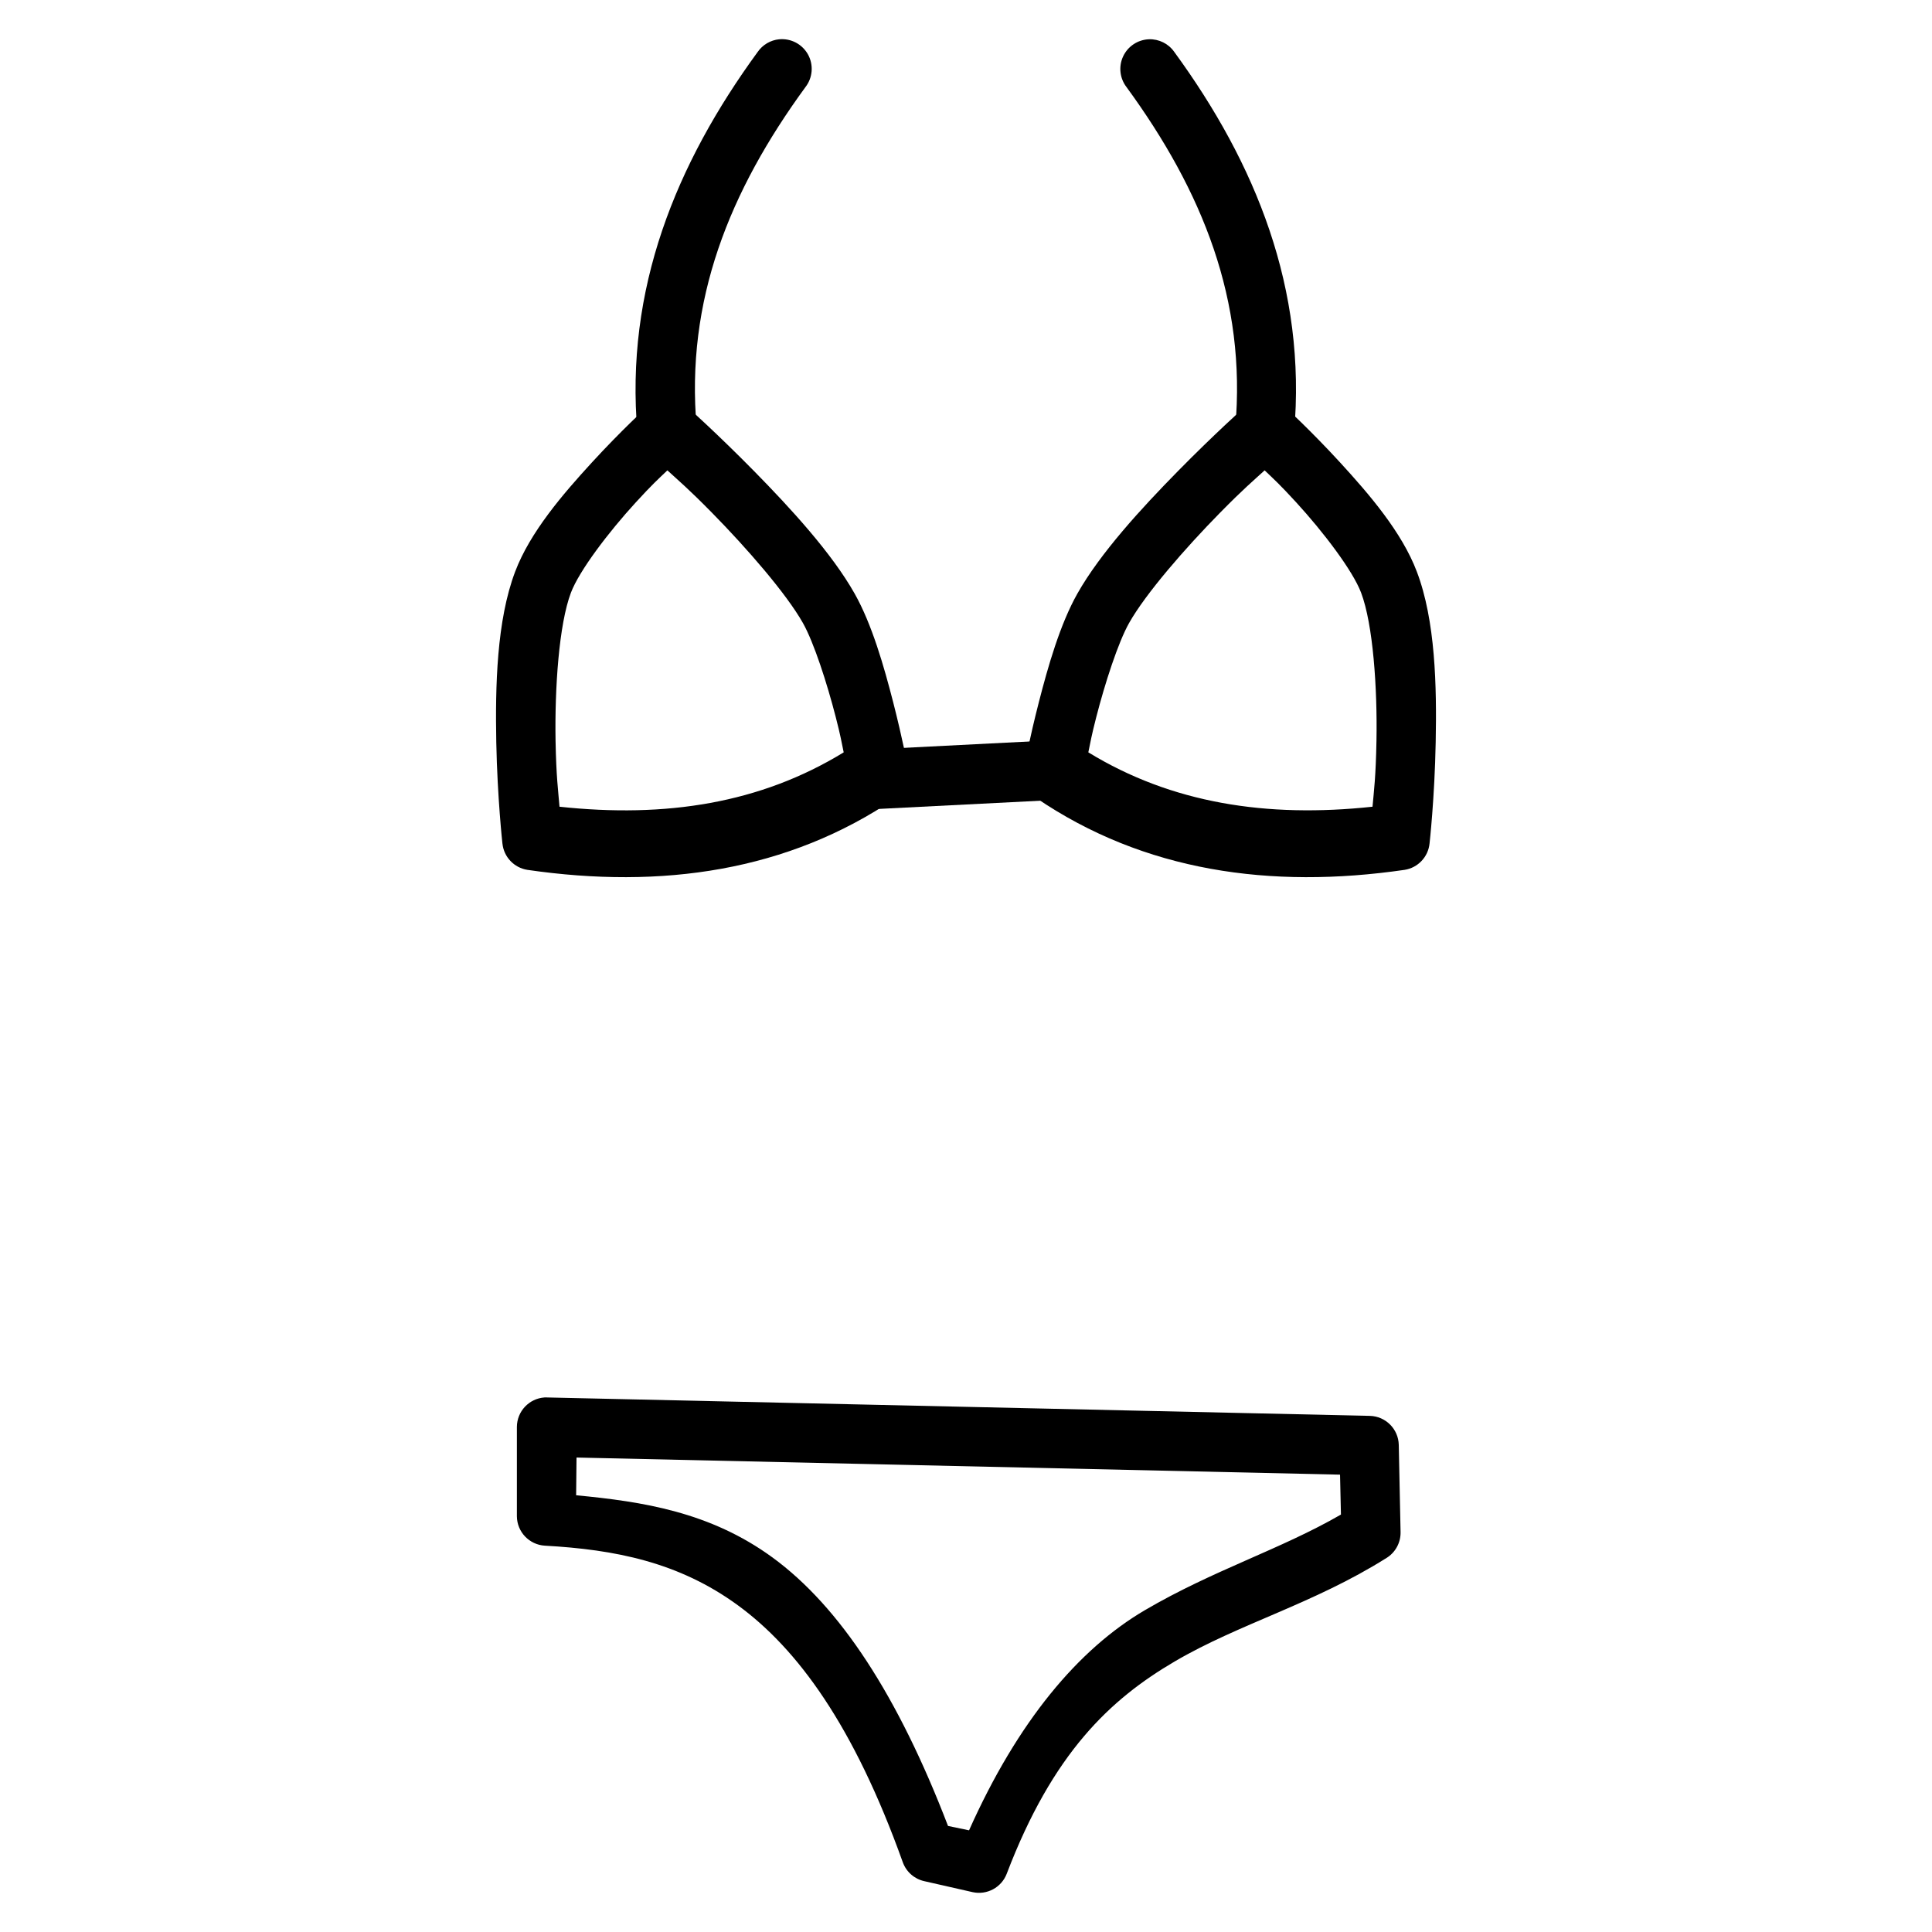
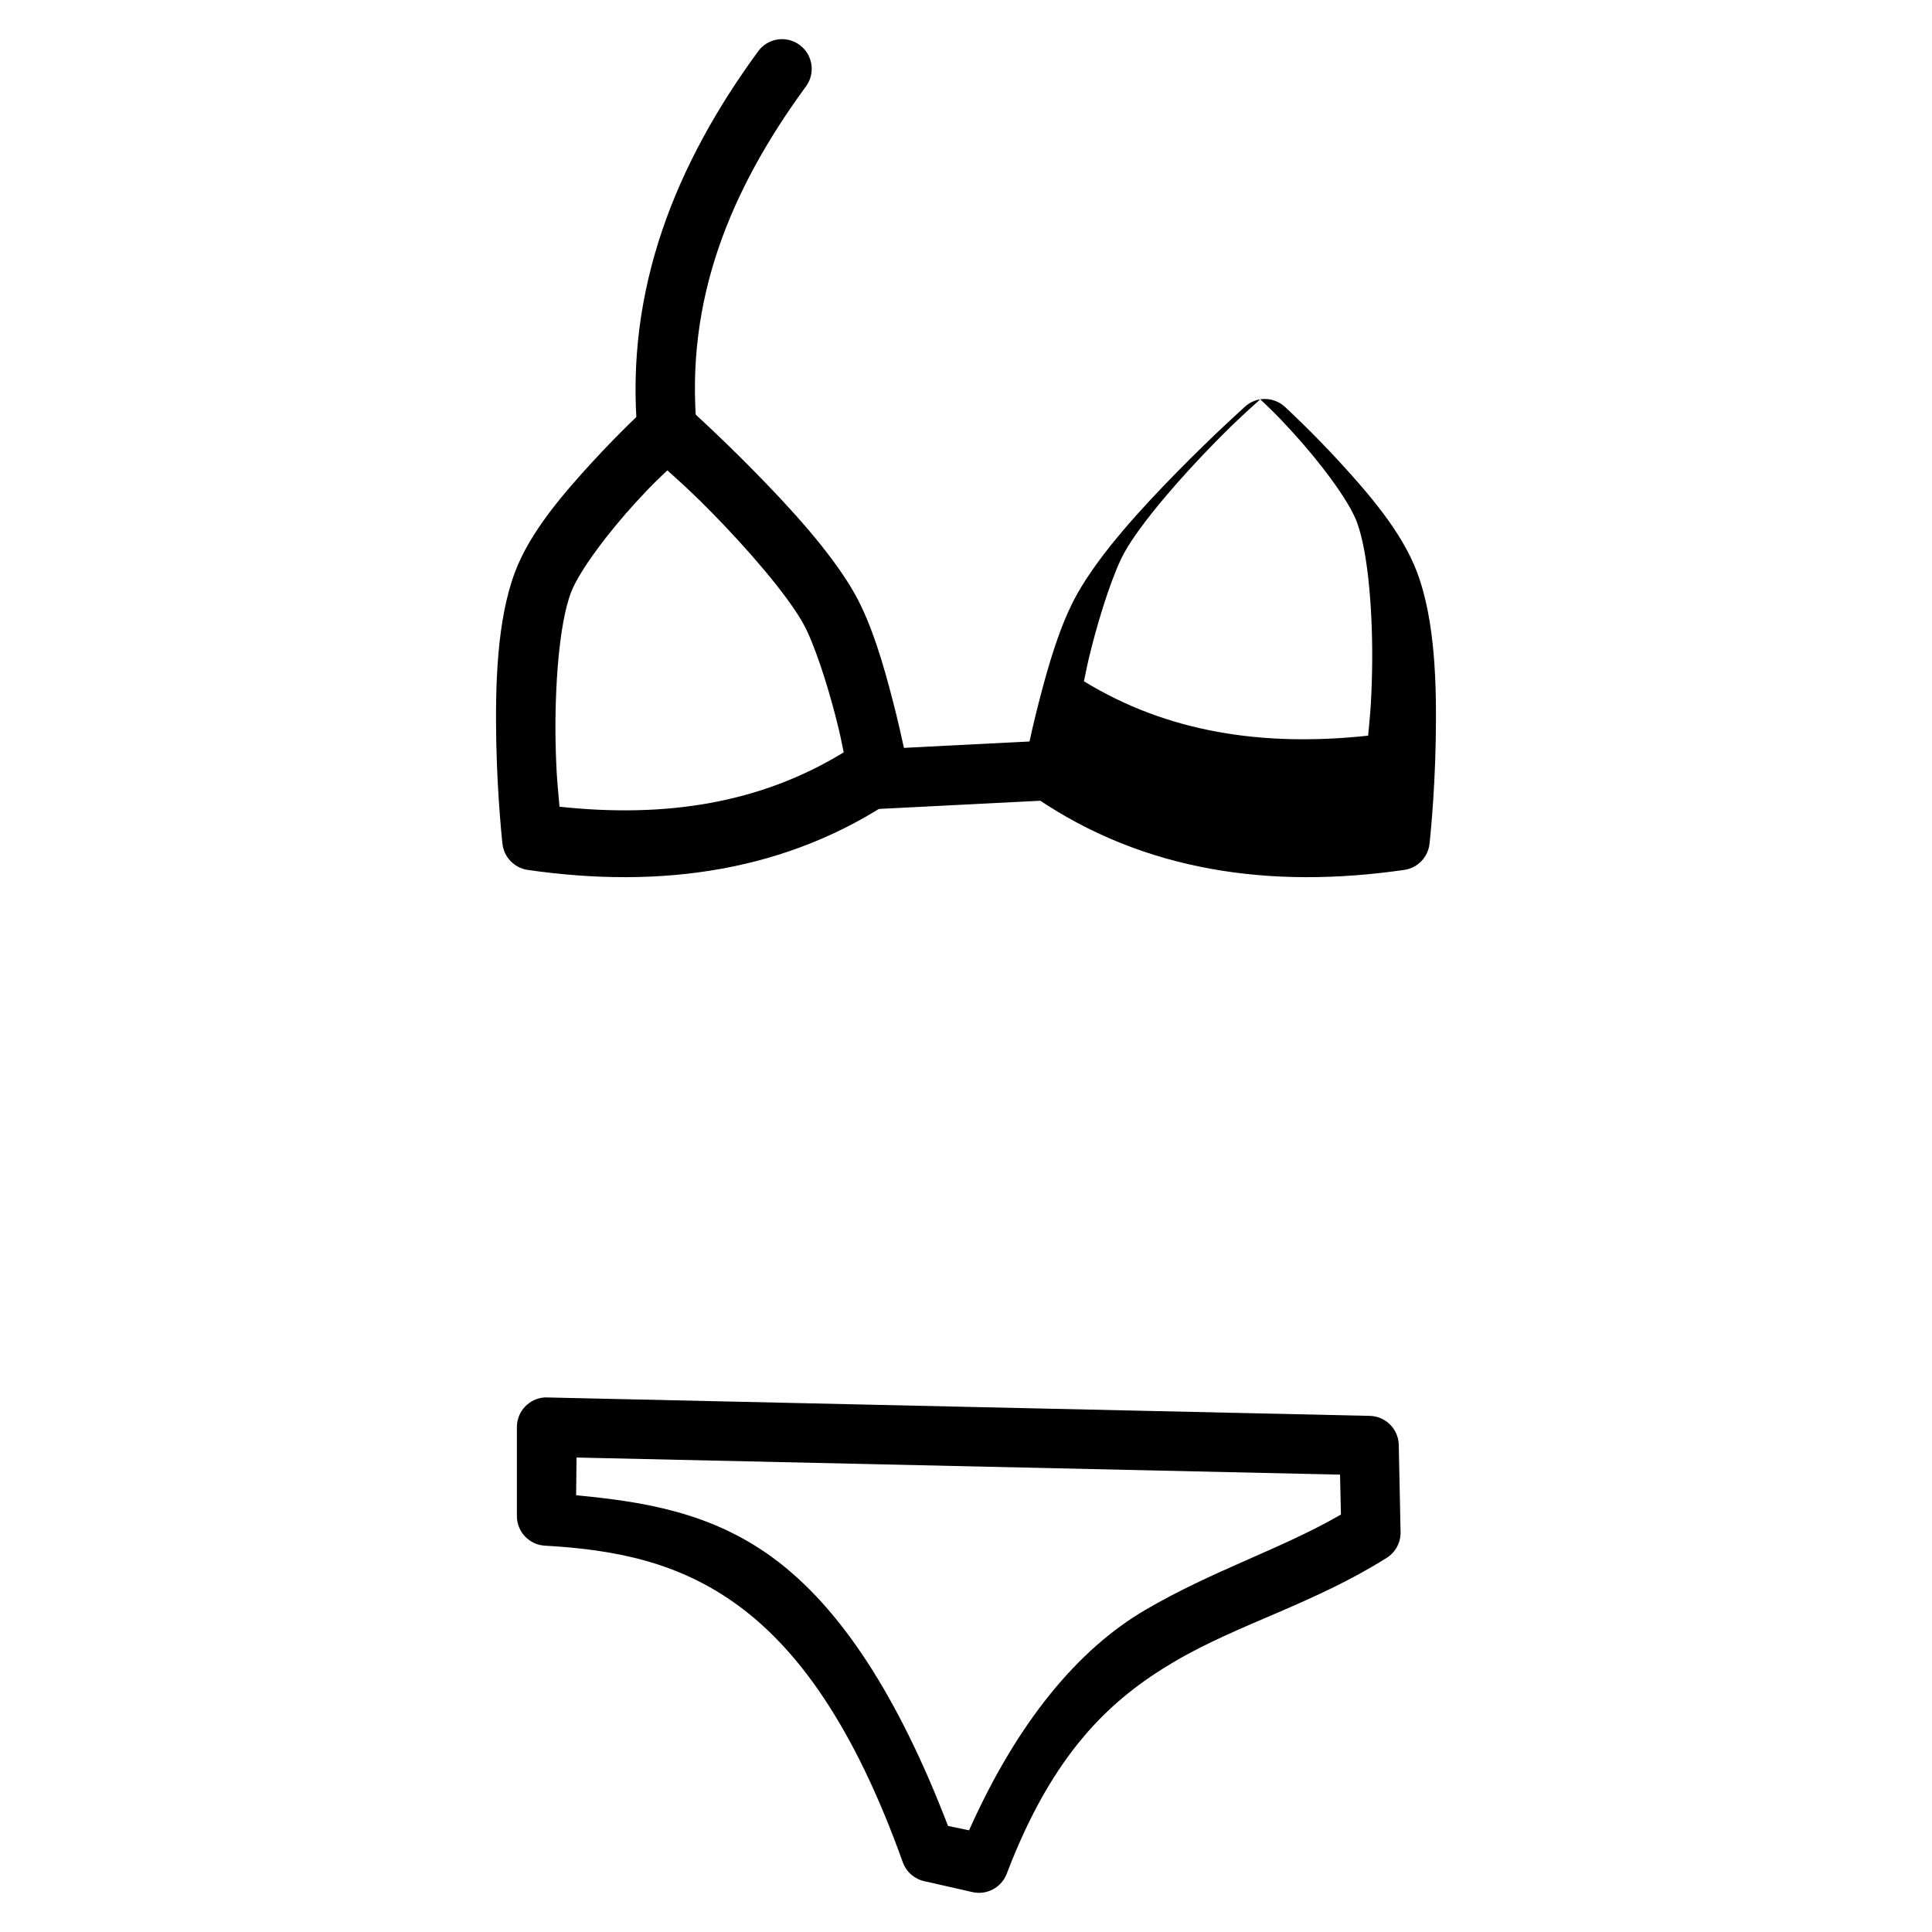
<svg xmlns="http://www.w3.org/2000/svg" fill="#000000" width="800px" height="800px" version="1.1" viewBox="144 144 512 512">
  <g>
    <path d="m320.27 249.82c-1.766 0.105-3.441 0.801-4.766 1.977 0 0-6.93 6.344-14.645 14.762-7.715 8.414-16.383 18.477-20.34 28.938-4.91 12.977-5.277 30.395-5 45.211 0.297 14.812 1.629 26.848 1.629 26.848l0.004-0.004c0.367 3.559 3.09 6.426 6.625 6.973 35.48 5.152 69.039 0.418 97.625-19.059 2.547-1.766 3.82-4.859 3.258-7.902 0 0-1.5-7.883-3.949-17.434-2.453-9.551-5.637-20.691-10.227-28.824-6.09-10.785-17.02-22.664-26.613-32.426-9.594-9.762-17.781-17.086-17.781-17.086l-0.008 0.004c-1.586-1.418-3.684-2.129-5.805-1.977zm0.594 18.828c2.953 2.719 5.512 4.82 11.855 11.273 9.215 9.375 19.652 21.371 24.059 29.172 2.902 5.148 6.398 15.965 8.715 24.988 1.316 5.117 1.457 6.277 2.094 9.297-22.078 13.539-47.199 17.434-75.312 14.41-0.355-4.34-0.863-7.812-1.047-17.434-0.238-14.043 0.906-30.918 4.07-39.281 2.215-5.848 10.008-16.094 17.199-23.941 4.438-4.844 5.836-6.059 8.367-8.484z" />
    <path d="m350.48 154.41c-2.301 0.23-4.383 1.465-5.695 3.367-21.586 29.555-35.234 62.805-31.844 101 0.176 2.09 1.172 4.023 2.777 5.371 1.605 1.352 3.68 2.004 5.766 1.82 2.09-0.188 4.016-1.195 5.359-2.809 1.34-1.609 1.984-3.688 1.785-5.773-3-33.766 8.668-62.711 28.824-90.305 1.93-2.481 2.199-5.875 0.684-8.629-1.52-2.754-4.527-4.34-7.656-4.039z" />
-     <path d="m477.98 249.82c-1.52 0.246-2.934 0.934-4.066 1.977 0 0-8.188 7.32-17.781 17.086-9.594 9.762-20.523 21.641-26.613 32.426-4.594 8.133-7.777 19.273-10.227 28.824-2.453 9.551-3.949 17.434-3.949 17.434l-0.008-0.004c-0.562 3.043 0.711 6.137 3.258 7.902 28.586 19.477 62.145 24.215 97.625 19.059 3.535-0.547 6.258-3.414 6.625-6.973 0 0 1.352-12.031 1.629-26.848 0.297-14.812-0.059-32.234-5-45.211-3.957-10.461-12.625-20.523-20.34-28.938-7.715-8.414-14.645-14.762-14.645-14.762l0.004 0.004c-1.758-1.613-4.152-2.336-6.508-1.977zm1.16 18.828c2.527 2.422 3.926 3.641 8.367 8.484 7.195 7.848 14.988 18.09 17.199 23.941 3.164 8.363 4.332 25.238 4.07 39.281-0.18 9.621-0.66 13.098-1.047 17.434-28.074 3.016-53.254-0.918-75.312-14.41 0.637-3.016 0.781-4.176 2.094-9.297 2.316-9.023 5.809-19.84 8.715-24.988 4.402-7.801 14.844-19.797 24.059-29.172 6.344-6.457 8.902-8.555 11.855-11.273z" />
-     <path d="m448.46 154.41c-2.941 0.117-5.57 1.863-6.816 4.531-1.25 2.664-0.906 5.805 0.891 8.137 20.156 27.594 31.82 56.539 28.824 90.305-0.465 2.199 0.035 4.496 1.375 6.305 1.34 1.809 3.387 2.957 5.629 3.156 2.238 0.199 4.457-0.566 6.098-2.109 1.637-1.543 2.535-3.711 2.473-5.961 3.391-38.191-10.141-71.441-31.73-101-1.527-2.195-4.066-3.461-6.742-3.367z" />
+     <path d="m477.98 249.82c-1.52 0.246-2.934 0.934-4.066 1.977 0 0-8.188 7.32-17.781 17.086-9.594 9.762-20.523 21.641-26.613 32.426-4.594 8.133-7.777 19.273-10.227 28.824-2.453 9.551-3.949 17.434-3.949 17.434l-0.008-0.004c-0.562 3.043 0.711 6.137 3.258 7.902 28.586 19.477 62.145 24.215 97.625 19.059 3.535-0.547 6.258-3.414 6.625-6.973 0 0 1.352-12.031 1.629-26.848 0.297-14.812-0.059-32.234-5-45.211-3.957-10.461-12.625-20.523-20.34-28.938-7.715-8.414-14.645-14.762-14.645-14.762l0.004 0.004c-1.758-1.613-4.152-2.336-6.508-1.977zc2.527 2.422 3.926 3.641 8.367 8.484 7.195 7.848 14.988 18.09 17.199 23.941 3.164 8.363 4.332 25.238 4.07 39.281-0.18 9.621-0.66 13.098-1.047 17.434-28.074 3.016-53.254-0.918-75.312-14.41 0.637-3.016 0.781-4.176 2.094-9.297 2.316-9.023 5.809-19.84 8.715-24.988 4.402-7.801 14.844-19.797 24.059-29.172 6.344-6.457 8.902-8.555 11.855-11.273z" />
    <path d="m424.05 340.13-48 2.441 0.816 15.805 48-2.441z" />
    <path d="m288.3 514.34c-4.098 0.285-7.285 3.676-7.32 7.785v23.711c0.039 4.148 3.293 7.555 7.438 7.785 18.496 1.031 35.43 4.324 51.137 15.805 15.707 11.48 30.68 31.707 43.699 68.105 0.918 2.531 3.066 4.418 5.695 5l12.785 2.902c3.812 0.848 7.672-1.227 9.062-4.879 12.207-32.004 27.422-46.227 44.512-56.25 17.09-10.023 36.797-15.254 56.133-27.43h0.004c2.367-1.465 3.777-4.074 3.719-6.856l-0.477-23.129c-0.105-4.191-3.477-7.562-7.668-7.668l-218.03-4.879v-0.004c-0.23-0.008-0.465-0.008-0.695 0zm8.484 15.922 202.34 4.535 0.238 10.578c-16.02 9.254-33.844 14.715-51.949 25.336-17.629 10.34-33.707 29.465-46.605 58.344l-5.574-1.16c-13.23-34.484-28.637-58.082-46.488-71.129-16.574-12.113-34.527-14.832-52.066-16.504z" />
  </g>
</svg>